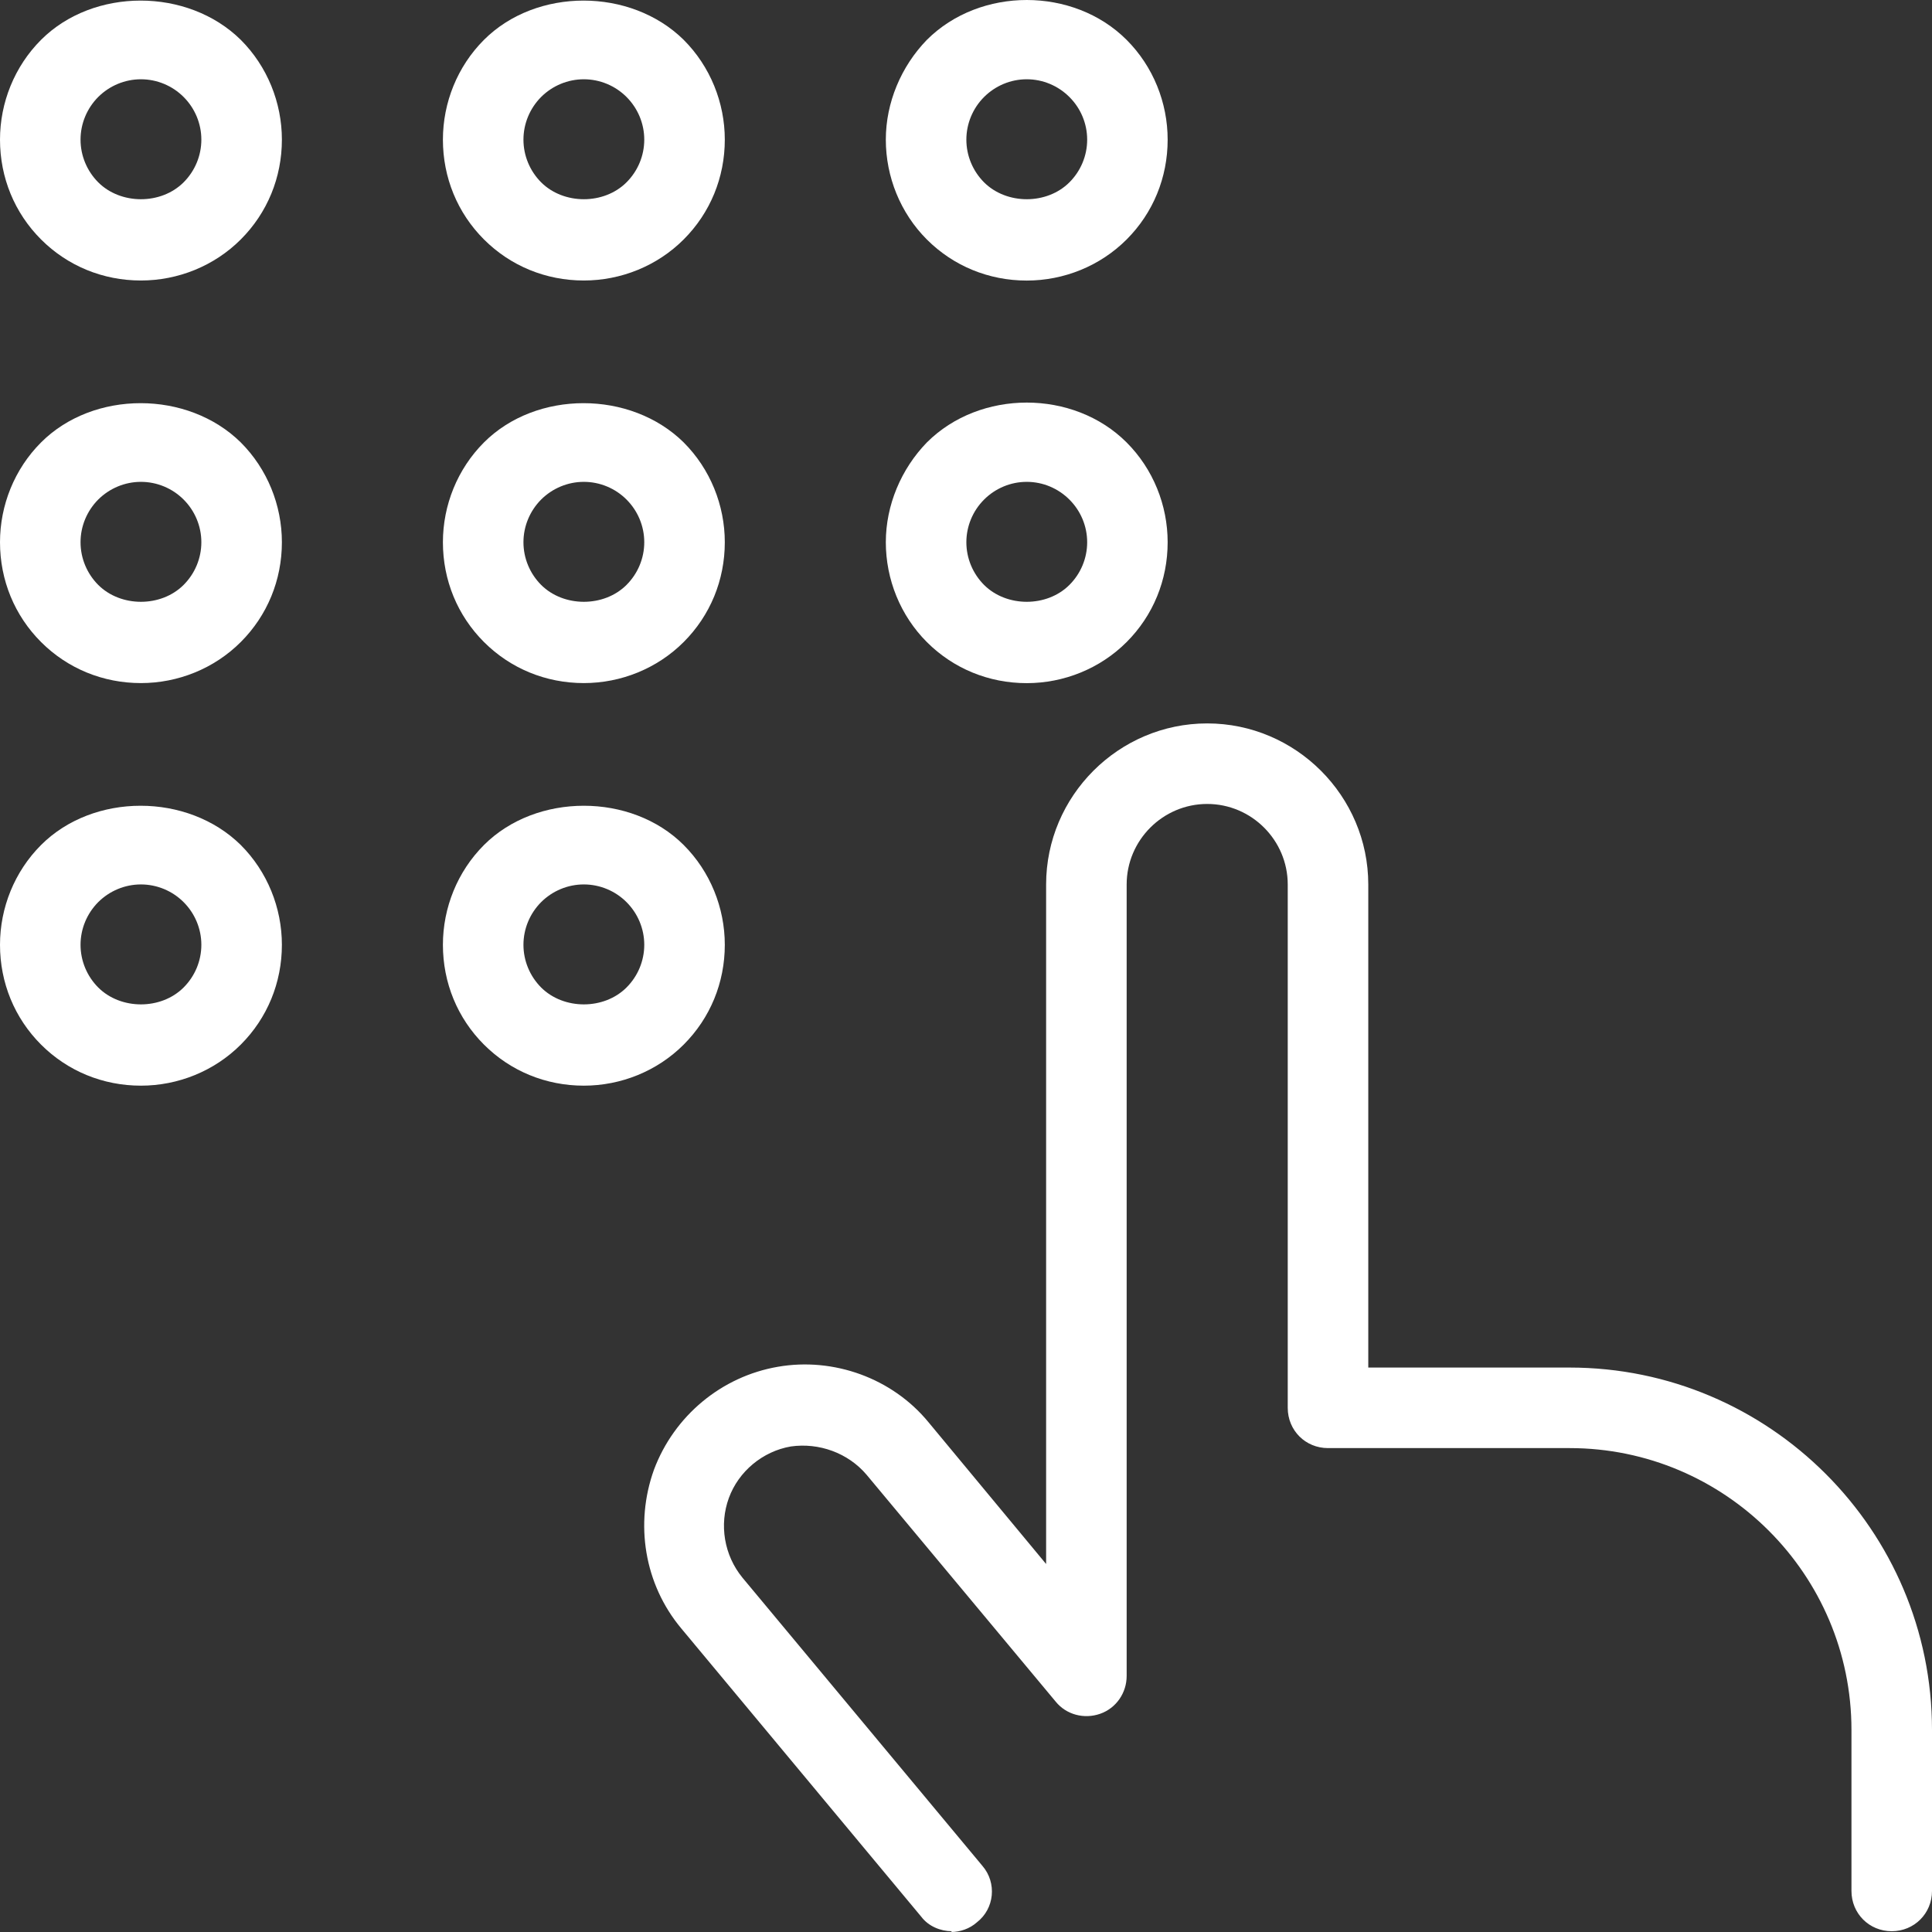
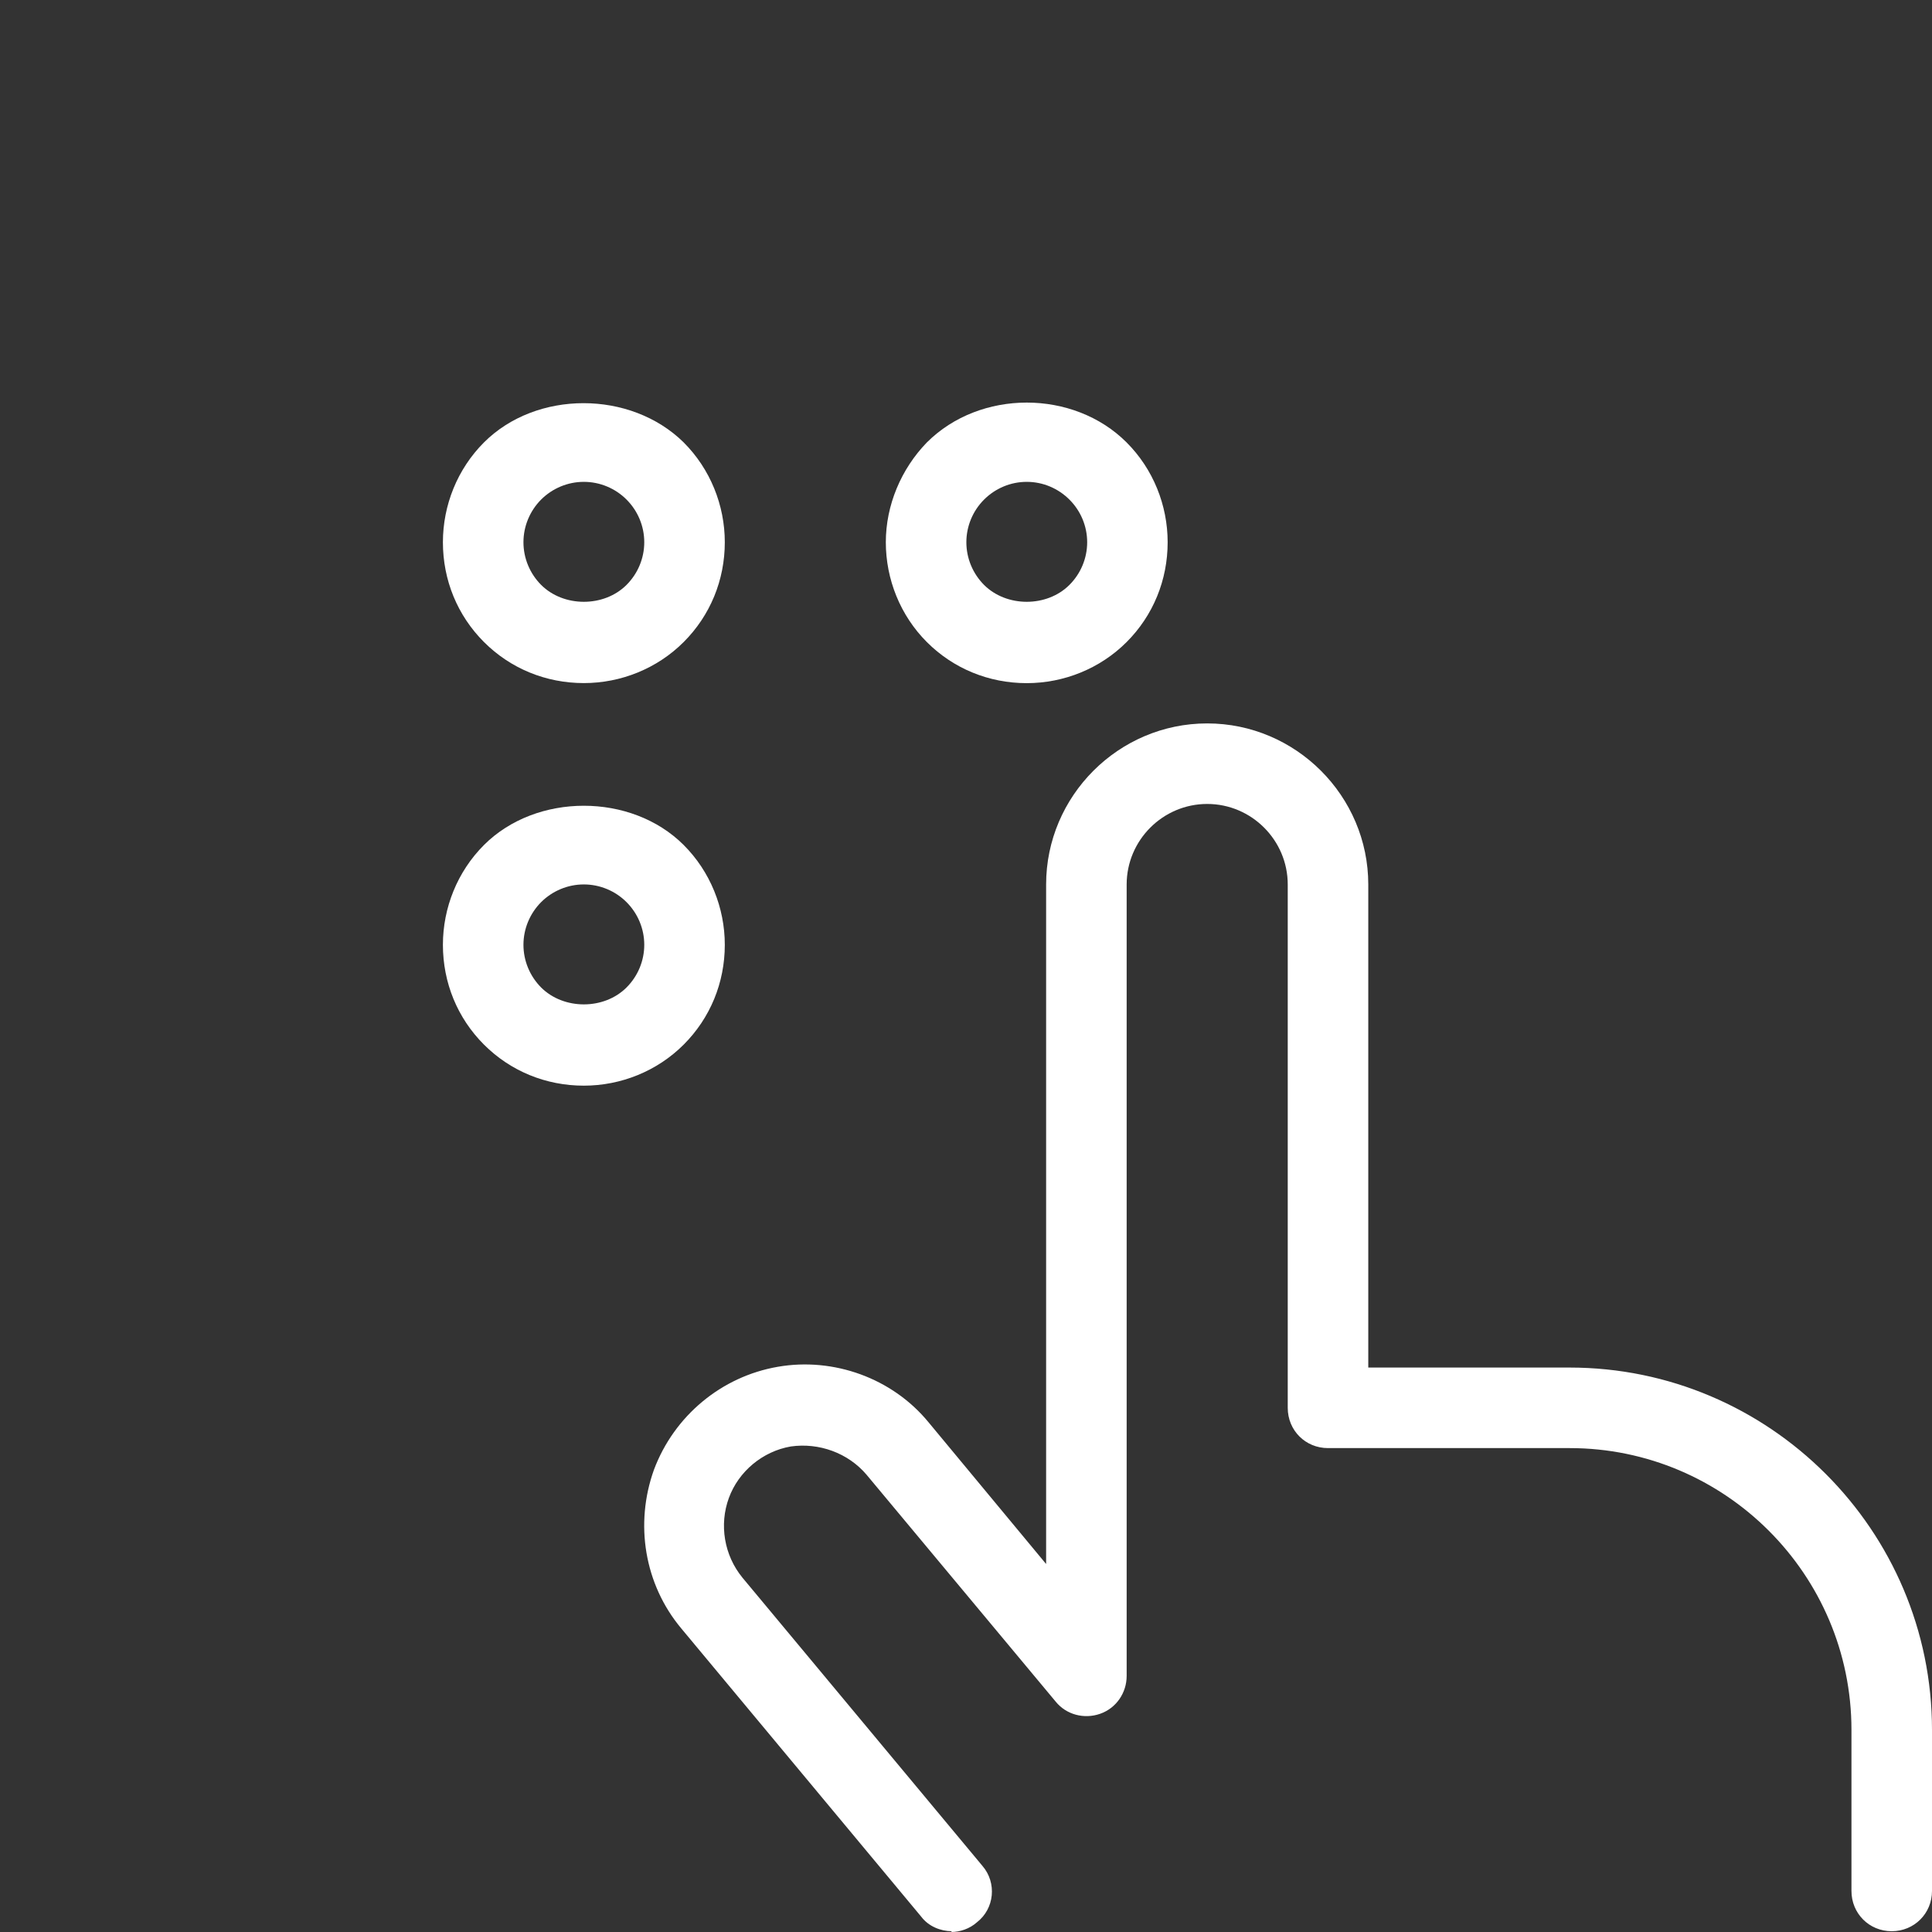
<svg xmlns="http://www.w3.org/2000/svg" width="32" height="32" viewBox="0 0 32 32" fill="none">
  <rect x="0" y="0" width="32" height="32" fill="#333333" stroke="none" />
-   <path d="M2.334 4.646C1.707 4.646 1.12 4.406 0.68 3.966C0.24 3.526 0 2.94 0 2.313C0 1.7 0.24 1.1 0.68 0.66C1.547 -0.207 3.108 -0.207 3.988 0.66C4.428 1.1 4.669 1.7 4.669 2.313C4.669 2.94 4.428 3.526 3.988 3.966C3.548 4.406 2.948 4.646 2.334 4.646ZM2.334 1.313C2.068 1.313 1.814 1.42 1.627 1.606C1.441 1.793 1.334 2.046 1.334 2.313C1.334 2.58 1.441 2.833 1.627 3.02C2.001 3.393 2.668 3.393 3.041 3.02C3.228 2.833 3.335 2.58 3.335 2.313C3.335 2.046 3.228 1.793 3.041 1.606C2.855 1.42 2.601 1.313 2.334 1.313Z" fill="white" />
-   <path d="M9.67 4.646C9.043 4.646 8.456 4.406 8.016 3.966C7.576 3.526 7.336 2.94 7.336 2.313C7.336 1.7 7.576 1.1 8.016 0.66C8.883 -0.207 10.444 -0.207 11.324 0.66C11.764 1.1 12.005 1.7 12.005 2.313C12.005 2.94 11.764 3.526 11.324 3.966C10.884 4.406 10.284 4.646 9.67 4.646ZM9.67 1.313C9.403 1.313 9.15 1.42 8.963 1.606C8.777 1.793 8.67 2.046 8.67 2.313C8.67 2.58 8.777 2.833 8.963 3.02C9.337 3.393 10.004 3.393 10.377 3.02C10.564 2.833 10.671 2.58 10.671 2.313C10.671 2.046 10.564 1.793 10.377 1.606C10.191 1.42 9.937 1.313 9.67 1.313Z" fill="white" />
-   <path d="M17.006 4.647C16.379 4.647 15.792 4.407 15.352 3.967C14.912 3.527 14.672 2.927 14.672 2.313C14.672 1.7 14.925 1.1 15.352 0.66C16.233 -0.22 17.78 -0.22 18.66 0.66C19.1 1.1 19.34 1.7 19.34 2.313C19.34 2.94 19.1 3.527 18.66 3.967C18.22 4.407 17.62 4.647 17.006 4.647ZM17.006 1.313C16.739 1.313 16.486 1.42 16.299 1.607C16.113 1.793 16.006 2.047 16.006 2.313C16.006 2.58 16.113 2.833 16.299 3.02C16.673 3.393 17.34 3.393 17.713 3.02C17.9 2.833 18.007 2.58 18.007 2.313C18.007 2.047 17.9 1.793 17.713 1.607C17.526 1.42 17.273 1.313 17.006 1.313Z" fill="white" />
-   <path d="M2.334 11.314C1.707 11.314 1.12 11.074 0.68 10.634C0.24 10.194 0 9.608 0 8.981C0 8.368 0.24 7.768 0.68 7.328C1.547 6.461 3.108 6.461 3.988 7.328C4.428 7.768 4.669 8.368 4.669 8.981C4.669 9.608 4.428 10.194 3.988 10.634C3.548 11.074 2.948 11.314 2.334 11.314ZM2.334 7.981C2.068 7.981 1.814 8.088 1.627 8.274C1.441 8.461 1.334 8.714 1.334 8.981C1.334 9.248 1.441 9.501 1.627 9.688C2.001 10.061 2.668 10.061 3.041 9.688C3.228 9.501 3.335 9.248 3.335 8.981C3.335 8.714 3.228 8.461 3.041 8.274C2.855 8.088 2.601 7.981 2.334 7.981Z" fill="white" />
  <path d="M9.67 11.314C9.043 11.314 8.456 11.074 8.016 10.634C7.576 10.194 7.336 9.608 7.336 8.981C7.336 8.368 7.576 7.768 8.016 7.328C8.883 6.461 10.444 6.461 11.324 7.328C11.764 7.768 12.005 8.368 12.005 8.981C12.005 9.608 11.764 10.194 11.324 10.634C10.884 11.074 10.284 11.314 9.67 11.314ZM9.67 7.981C9.403 7.981 9.15 8.088 8.963 8.274C8.777 8.461 8.67 8.714 8.67 8.981C8.67 9.248 8.777 9.501 8.963 9.688C9.337 10.061 10.004 10.061 10.377 9.688C10.564 9.501 10.671 9.248 10.671 8.981C10.671 8.714 10.564 8.461 10.377 8.274C10.191 8.088 9.937 7.981 9.67 7.981Z" fill="white" />
  <path d="M17.006 11.315C16.379 11.315 15.792 11.075 15.352 10.635C14.912 10.195 14.672 9.595 14.672 8.981C14.672 8.368 14.925 7.768 15.352 7.328C16.233 6.448 17.78 6.448 18.66 7.328C19.1 7.768 19.34 8.368 19.34 8.981C19.34 9.608 19.1 10.195 18.66 10.635C18.22 11.075 17.62 11.315 17.006 11.315ZM17.006 7.981C16.739 7.981 16.486 8.088 16.299 8.275C16.113 8.461 16.006 8.715 16.006 8.981C16.006 9.248 16.113 9.501 16.299 9.688C16.673 10.061 17.34 10.061 17.713 9.688C17.9 9.501 18.007 9.248 18.007 8.981C18.007 8.715 17.9 8.461 17.713 8.275C17.526 8.088 17.273 7.981 17.006 7.981Z" fill="white" />
-   <path d="M2.334 17.982C1.707 17.982 1.12 17.742 0.68 17.302C0.24 16.862 0 16.276 0 15.649C0 15.036 0.24 14.436 0.68 13.996C1.547 13.129 3.108 13.129 3.988 13.996C4.428 14.436 4.669 15.036 4.669 15.649C4.669 16.276 4.428 16.862 3.988 17.302C3.548 17.742 2.948 17.982 2.334 17.982ZM2.334 14.649C2.068 14.649 1.814 14.756 1.627 14.942C1.441 15.129 1.334 15.382 1.334 15.649C1.334 15.916 1.441 16.169 1.627 16.356C2.001 16.729 2.668 16.729 3.041 16.356C3.228 16.169 3.335 15.916 3.335 15.649C3.335 15.382 3.228 15.129 3.041 14.942C2.855 14.756 2.601 14.649 2.334 14.649Z" fill="white" />
  <path d="M9.67 17.982C9.043 17.982 8.456 17.742 8.016 17.302C7.576 16.862 7.336 16.276 7.336 15.649C7.336 15.036 7.576 14.436 8.016 13.996C8.883 13.129 10.457 13.129 11.324 13.996C11.764 14.436 12.005 15.036 12.005 15.649C12.005 16.276 11.764 16.862 11.324 17.302C10.884 17.742 10.284 17.982 9.67 17.982ZM9.67 14.649C9.403 14.649 9.15 14.756 8.963 14.942C8.777 15.129 8.67 15.382 8.67 15.649C8.67 15.916 8.777 16.169 8.963 16.356C9.337 16.729 10.004 16.729 10.377 16.356C10.564 16.169 10.671 15.916 10.671 15.649C10.671 15.382 10.564 15.129 10.377 14.942C10.191 14.756 9.937 14.649 9.67 14.649Z" fill="white" />
  <path d="M15.766 31.987C15.58 31.987 15.38 31.907 15.259 31.747L11.284 26.972C10.671 26.239 10.511 25.238 10.831 24.345C11.165 23.451 11.951 22.798 12.885 22.638C13.806 22.478 14.779 22.825 15.38 23.558L17.327 25.905V14.65C17.327 13.183 18.527 11.982 19.995 11.982C21.462 11.982 22.663 13.183 22.663 14.65V22.651H25.997C29.305 22.651 32 25.345 32 28.653V31.32C32 31.693 31.706 31.987 31.333 31.987C30.959 31.987 30.666 31.693 30.666 31.32V28.653C30.666 26.079 28.572 23.985 25.997 23.985H21.996C21.622 23.985 21.329 23.692 21.329 23.318V14.65C21.329 13.916 20.729 13.316 19.995 13.316C19.261 13.316 18.661 13.916 18.661 14.65V27.759C18.661 28.039 18.488 28.293 18.221 28.386C17.954 28.479 17.66 28.399 17.487 28.186L14.352 24.425C14.046 24.065 13.566 23.892 13.099 23.958C12.632 24.038 12.232 24.372 12.072 24.812C11.911 25.252 11.992 25.759 12.298 26.132L16.273 30.906C16.513 31.186 16.473 31.613 16.18 31.84C16.06 31.947 15.9 32 15.753 32L15.766 31.987Z" fill="white" />
</svg>